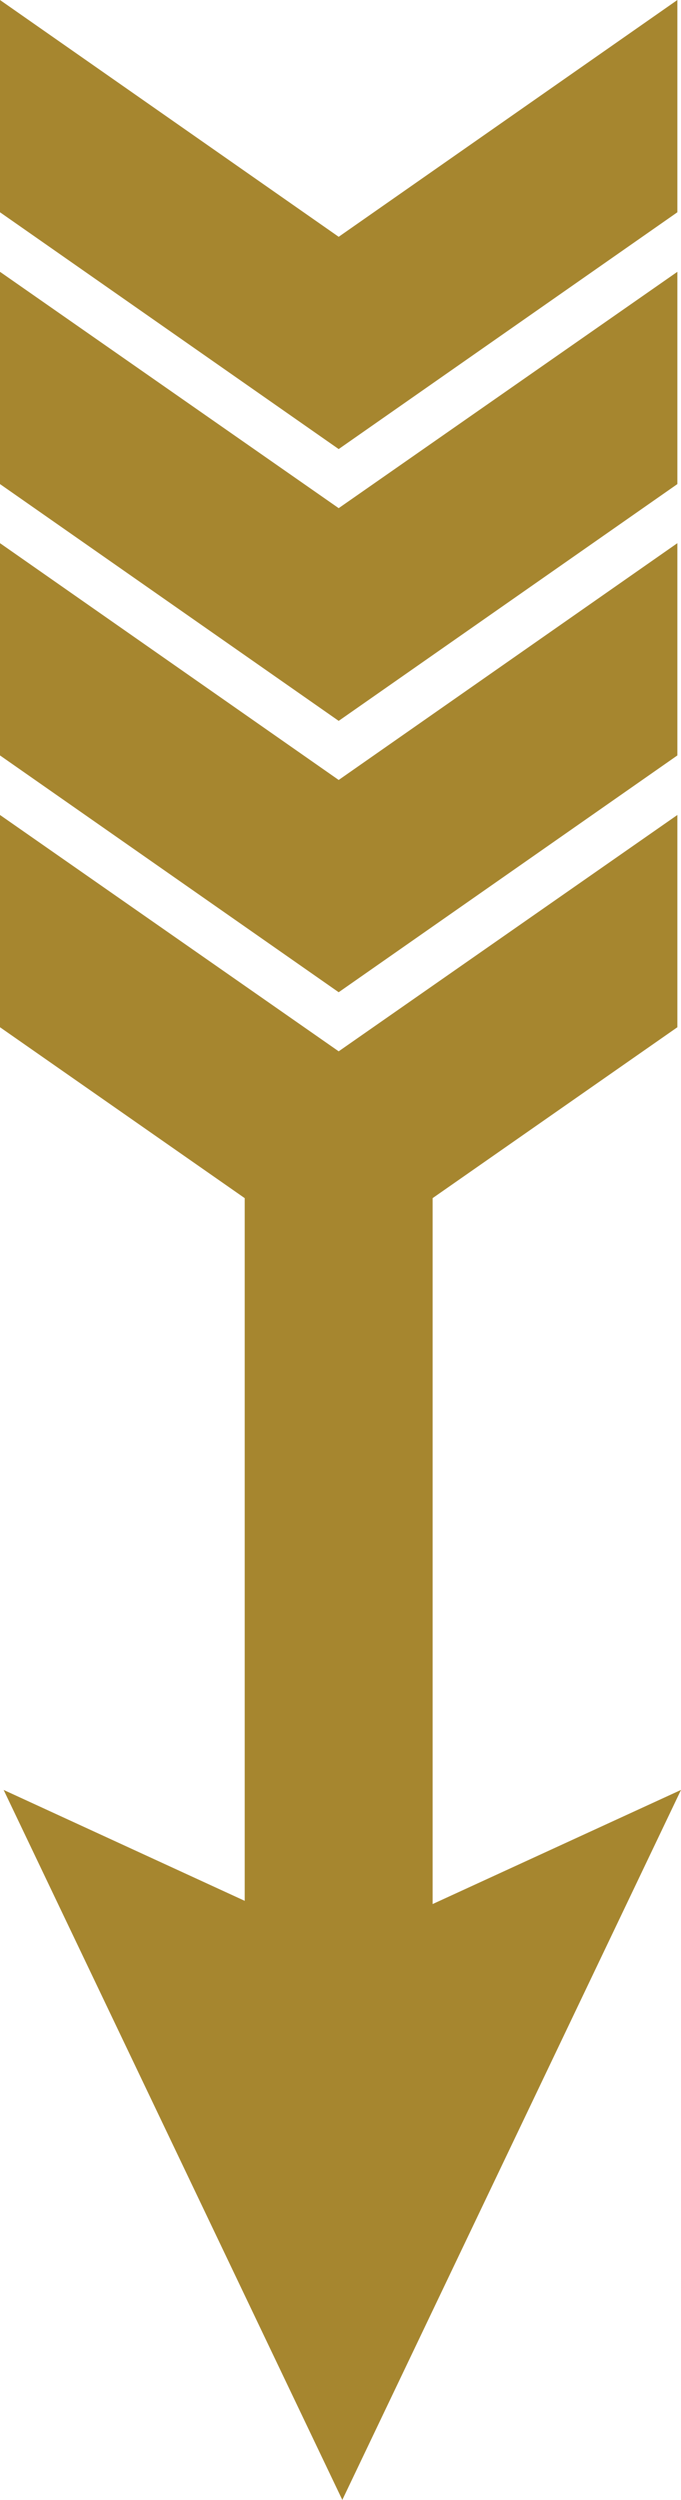
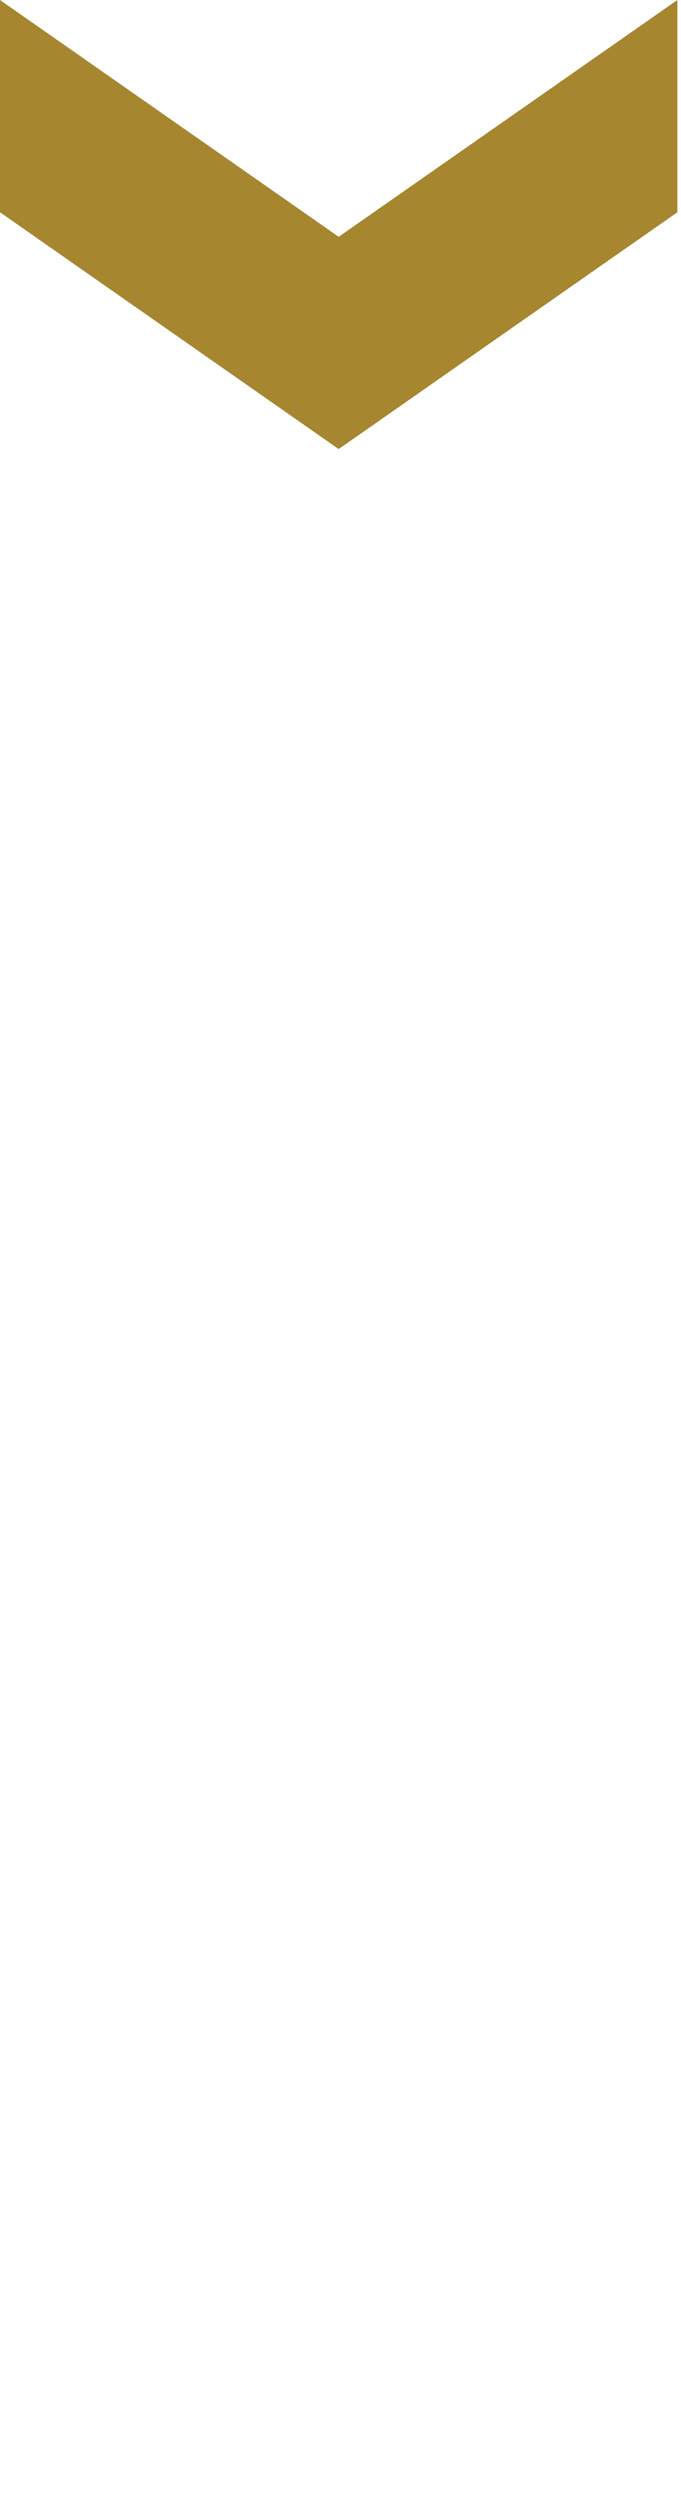
<svg xmlns="http://www.w3.org/2000/svg" version="1.1" id="Layer_1" x="0px" y="0px" width="15px" height="55px" viewBox="0 0 15 55" enable-background="new 0 0 15 55" xml:space="preserve">
  <g>
    <polygon fill="#A6862F" points="14.92,4.67 14.92,0 7.46,5.21 0,0 0,4.67 7.46,9.88  " />
-     <polygon fill="#A6862F" points="14.92,10.65 14.92,5.98 7.46,11.18 0,5.98 0,10.65 7.46,15.86  " />
-     <polygon fill="#A6862F" points="14.92,16.62 14.92,11.95 7.46,17.16 0,11.95 0,16.62 7.46,21.83  " />
-     <polygon fill="#A6862F" points="7.54,55 15,39.38 9.529,41.891 9.529,26.36 14.92,22.6 14.92,17.93 7.46,23.13 0,17.93 0,22.6    5.39,26.36 5.39,41.82 0.08,39.38  " />
  </g>
</svg>